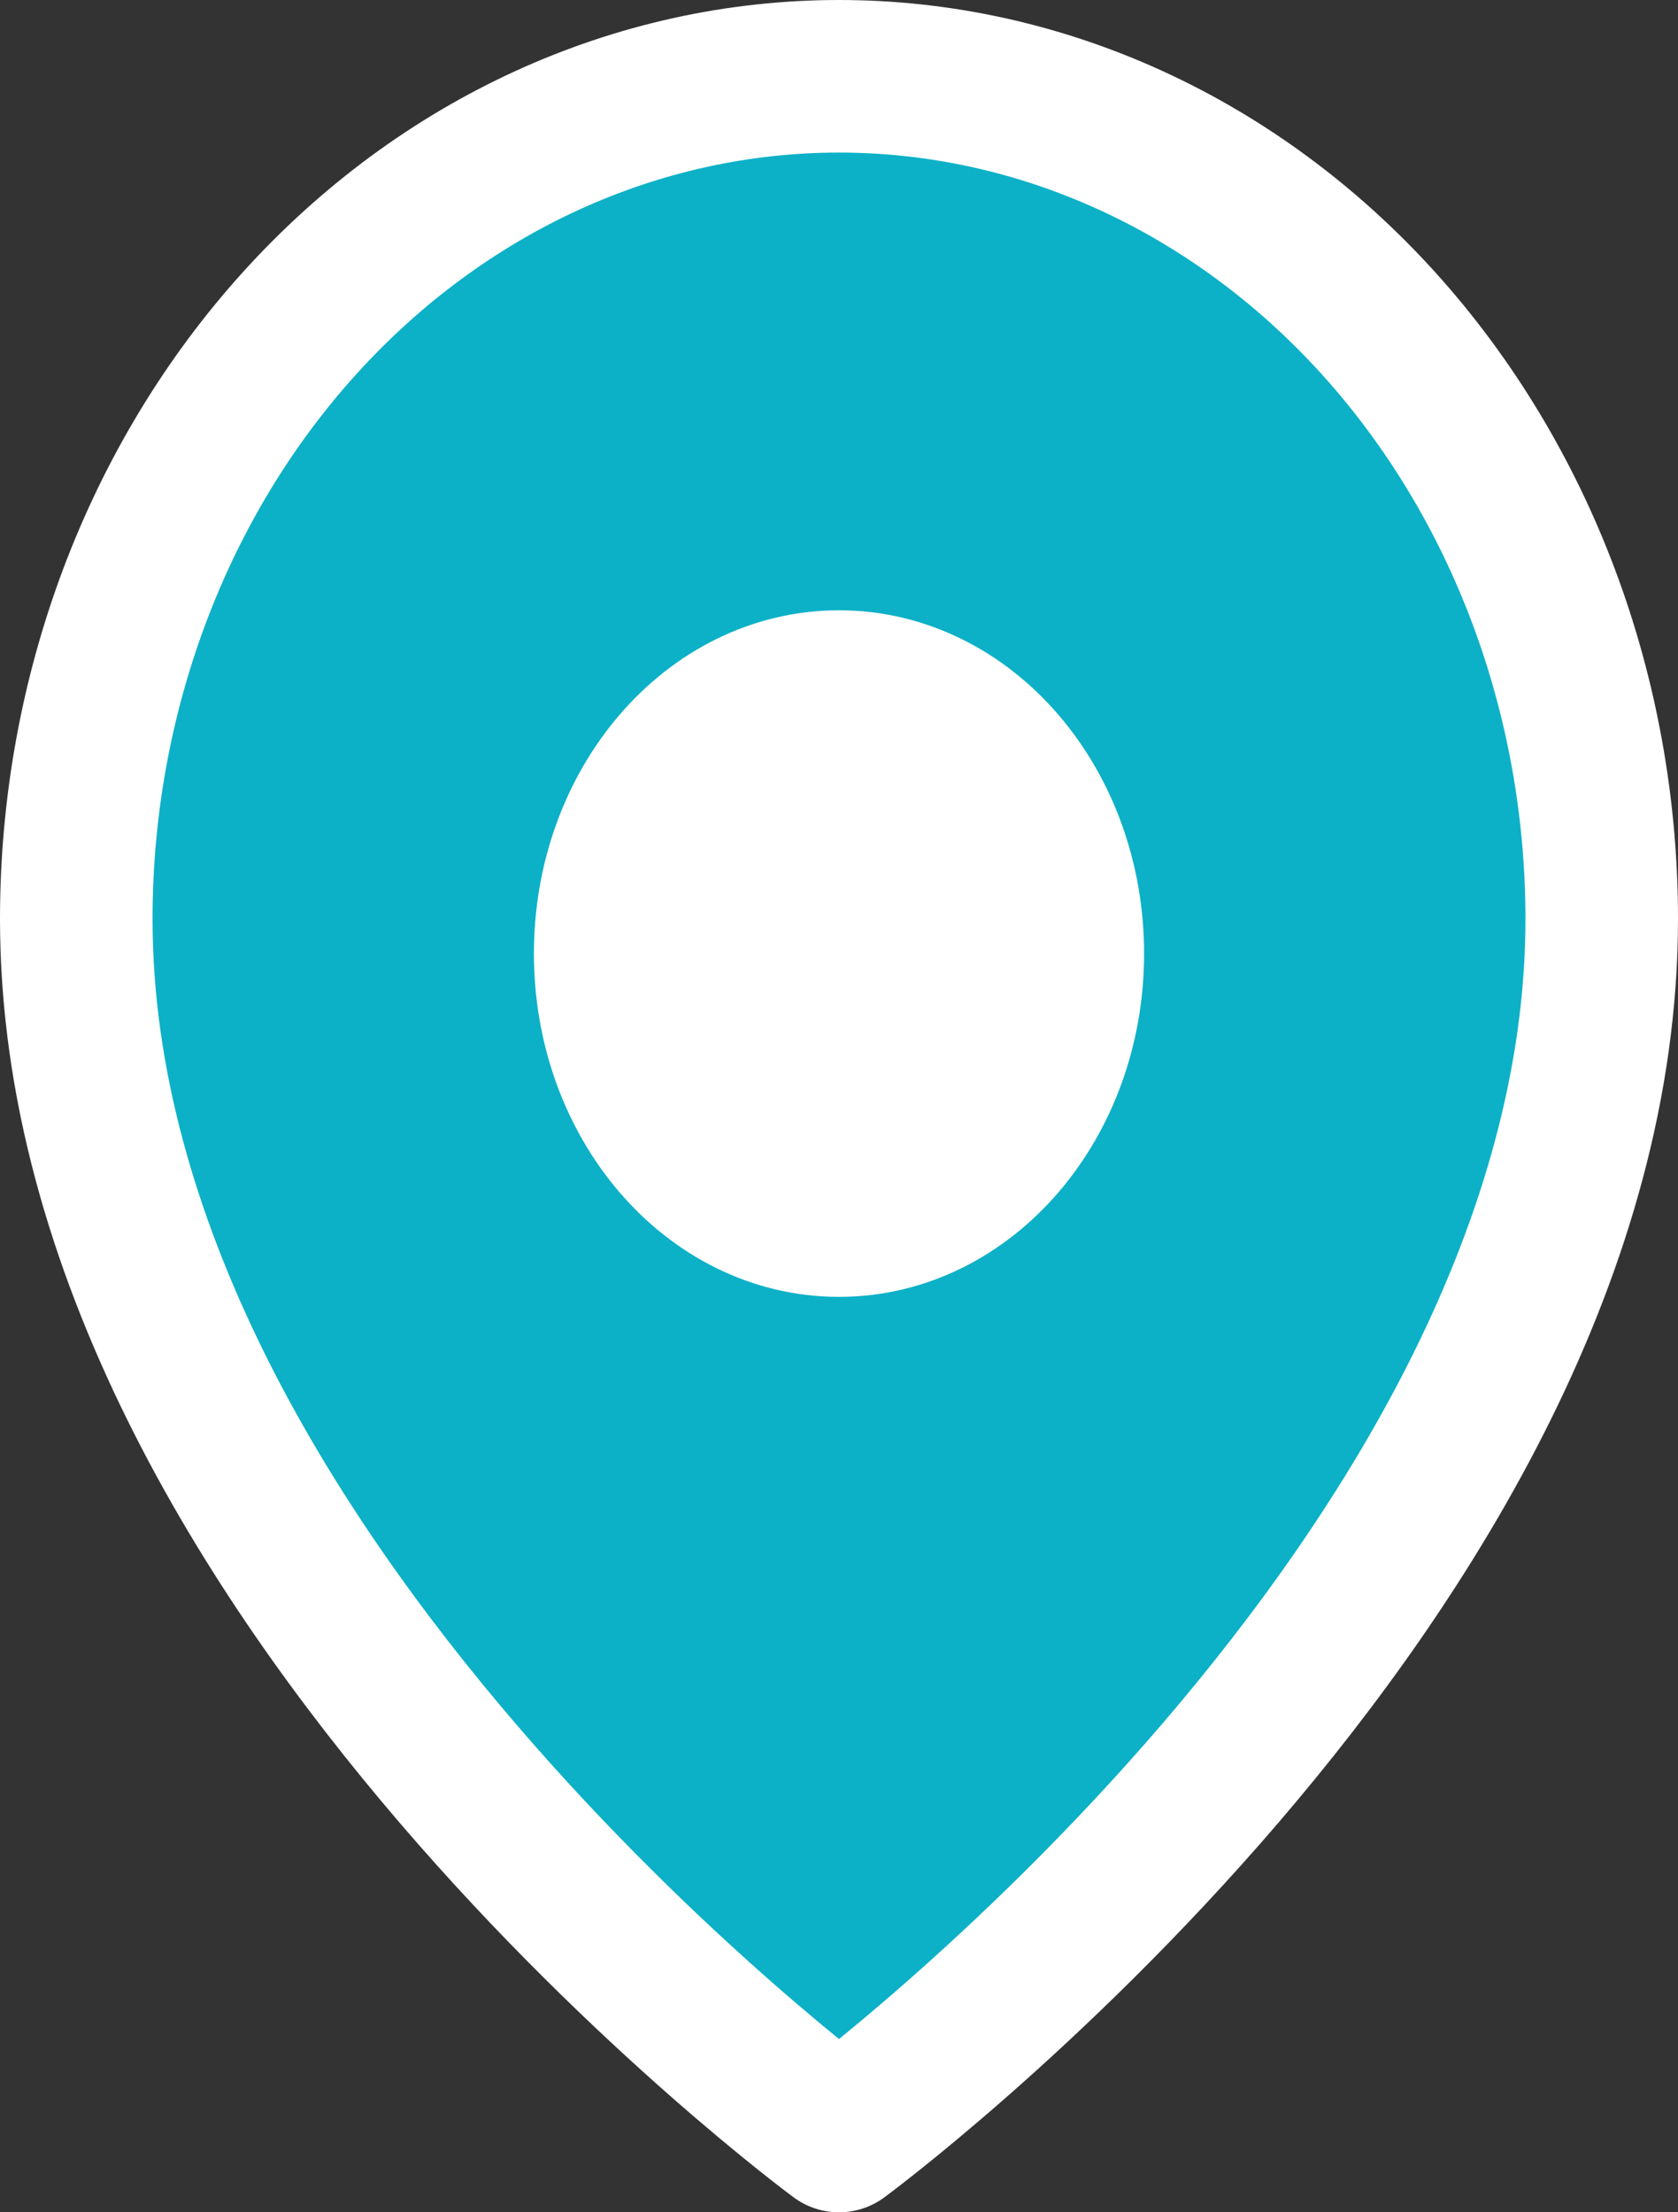
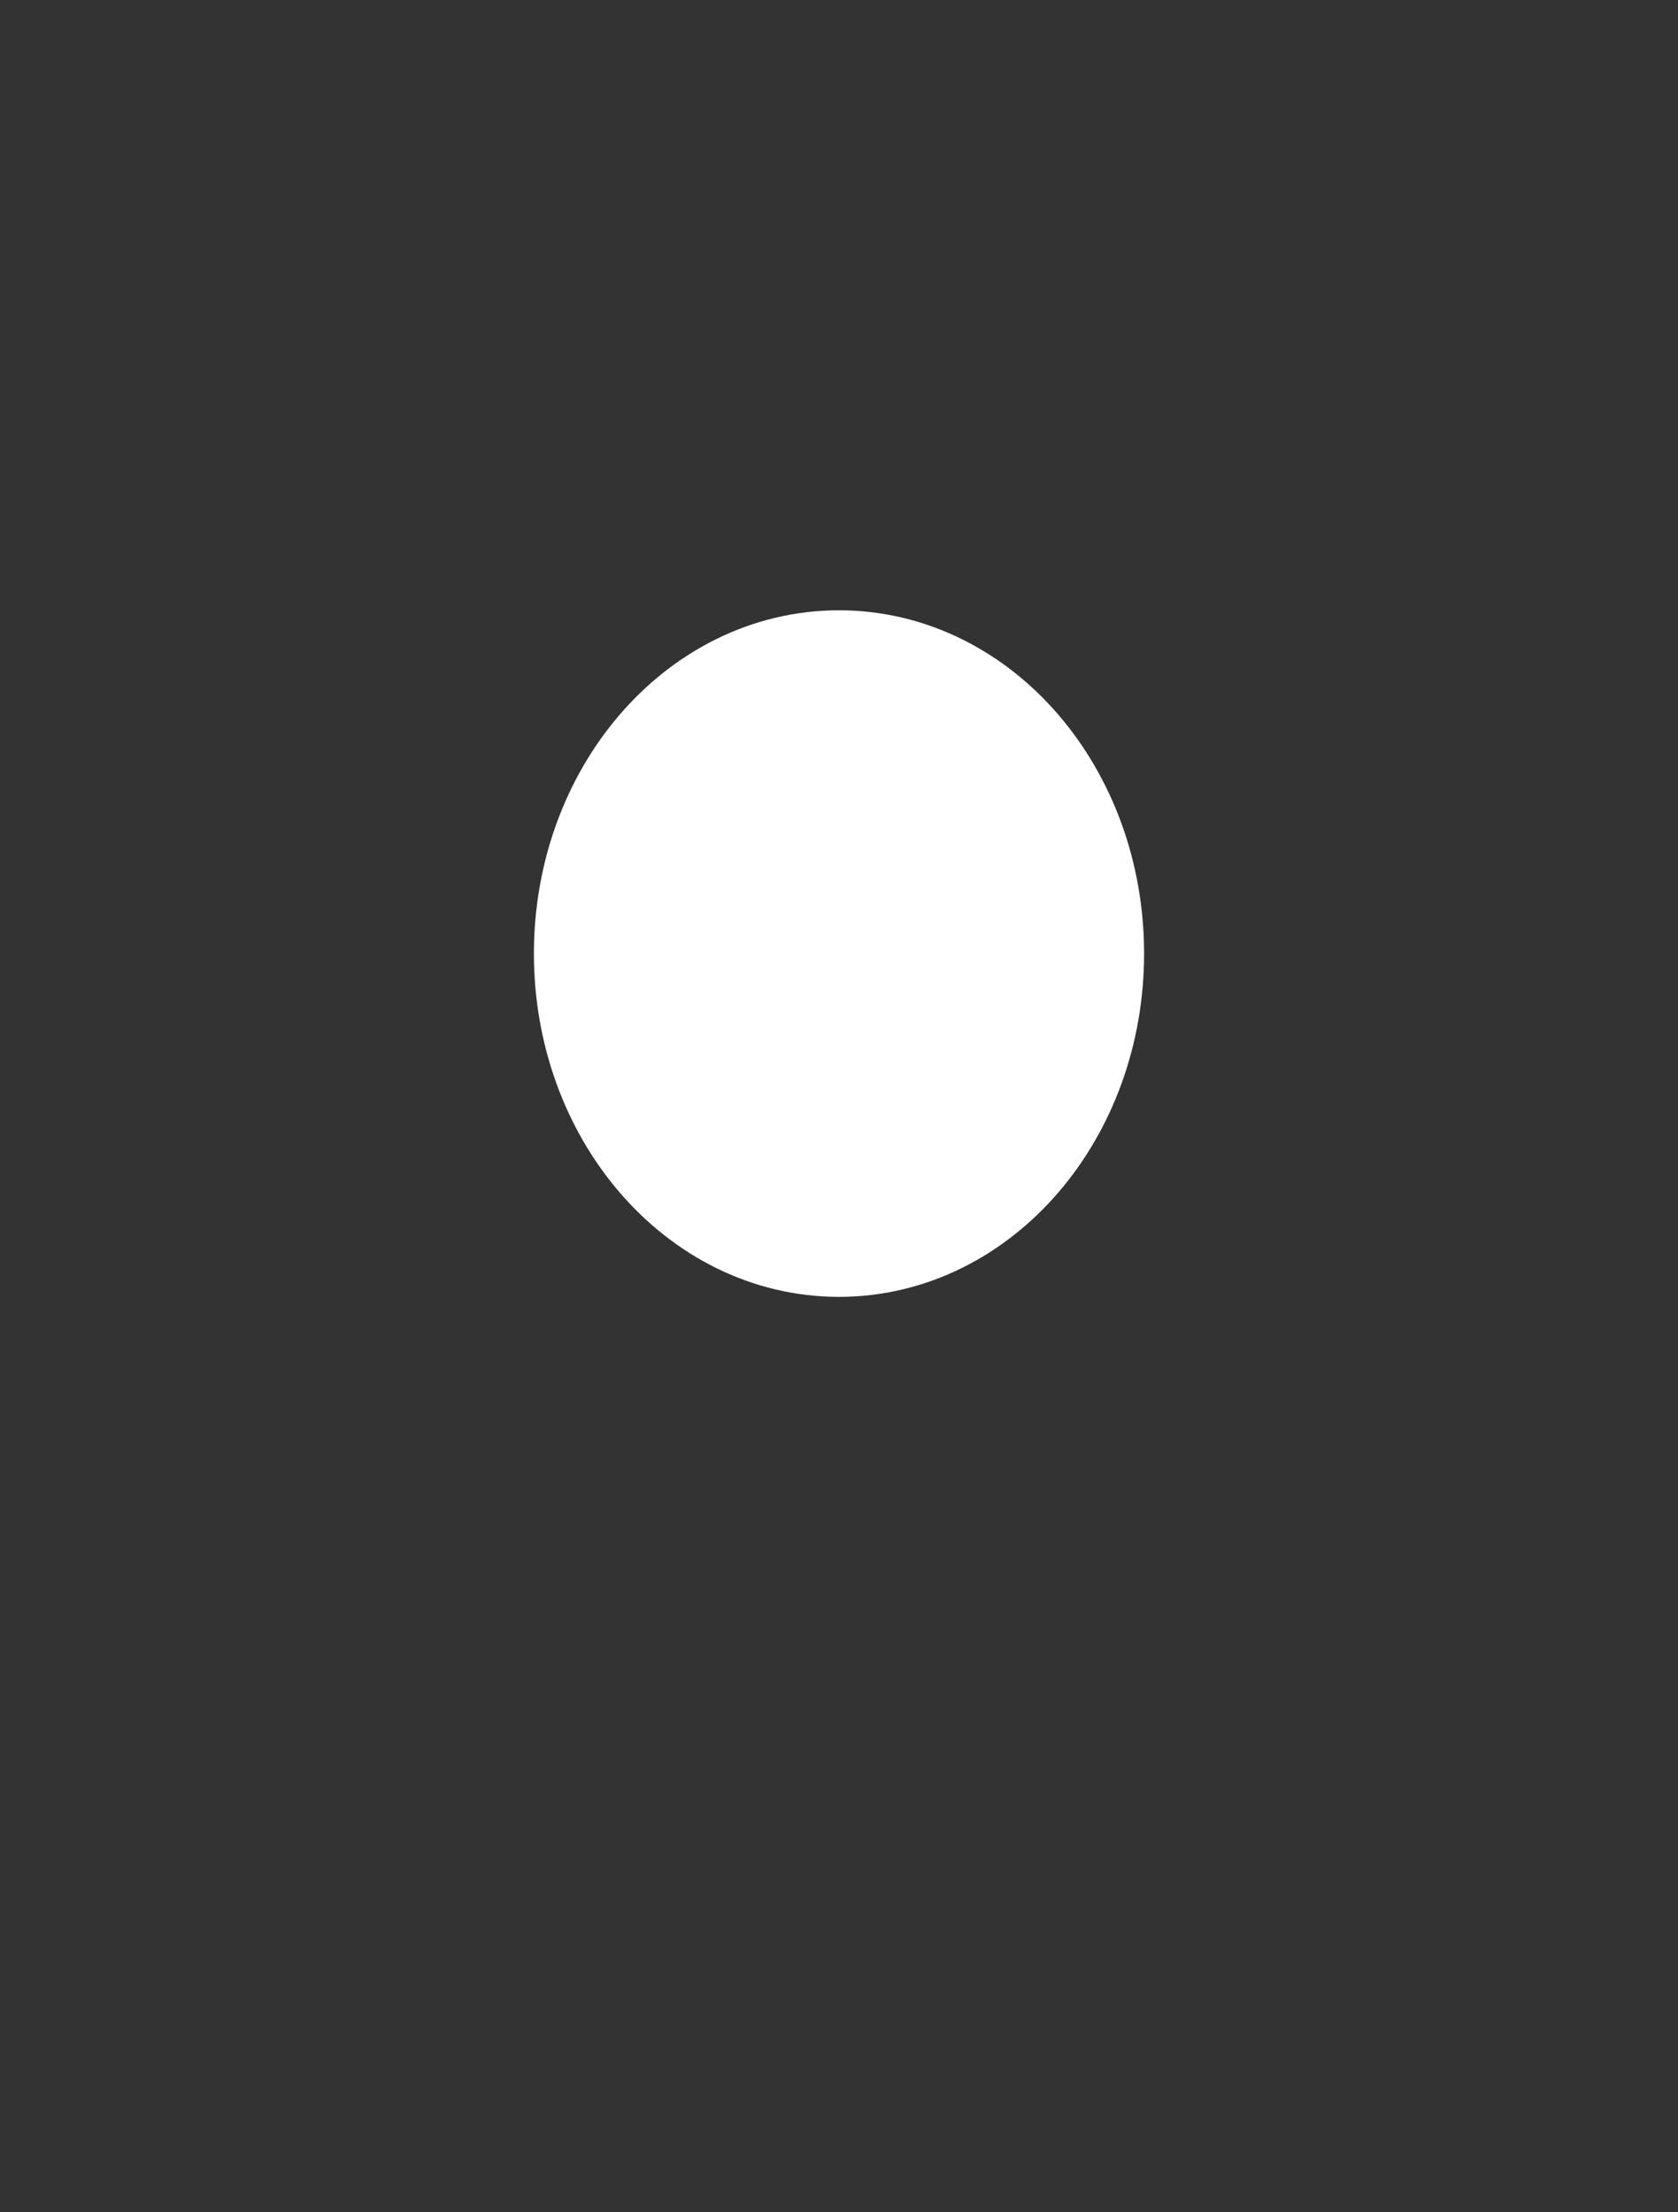
<svg xmlns="http://www.w3.org/2000/svg" width="22" height="29" viewBox="0 0 22 29" fill="none">
  <rect x="0" y="0" width="22" height="29" fill="#333333" stroke="none" />
-   <path d="M21 12.046C21 20.636 11 28 11 28C11 28 1 20.636 1 12.046C1 9.116 2.054 6.307 3.929 4.235C5.804 2.164 8.348 1 11 1C13.652 1 16.196 2.164 18.071 4.235C19.946 6.307 21 9.116 21 12.046Z" fill="#0CB1C7" stroke="white" stroke-width="2" stroke-linecap="round" stroke-linejoin="round" />
  <path d="M11 16C12.657 16 14 14.433 14 12.5C14 10.567 12.657 9 11 9C9.343 9 8 10.567 8 12.5C8 14.433 9.343 16 11 16Z" fill="white" stroke="white" stroke-width="2" stroke-linecap="round" stroke-linejoin="round" />
</svg>